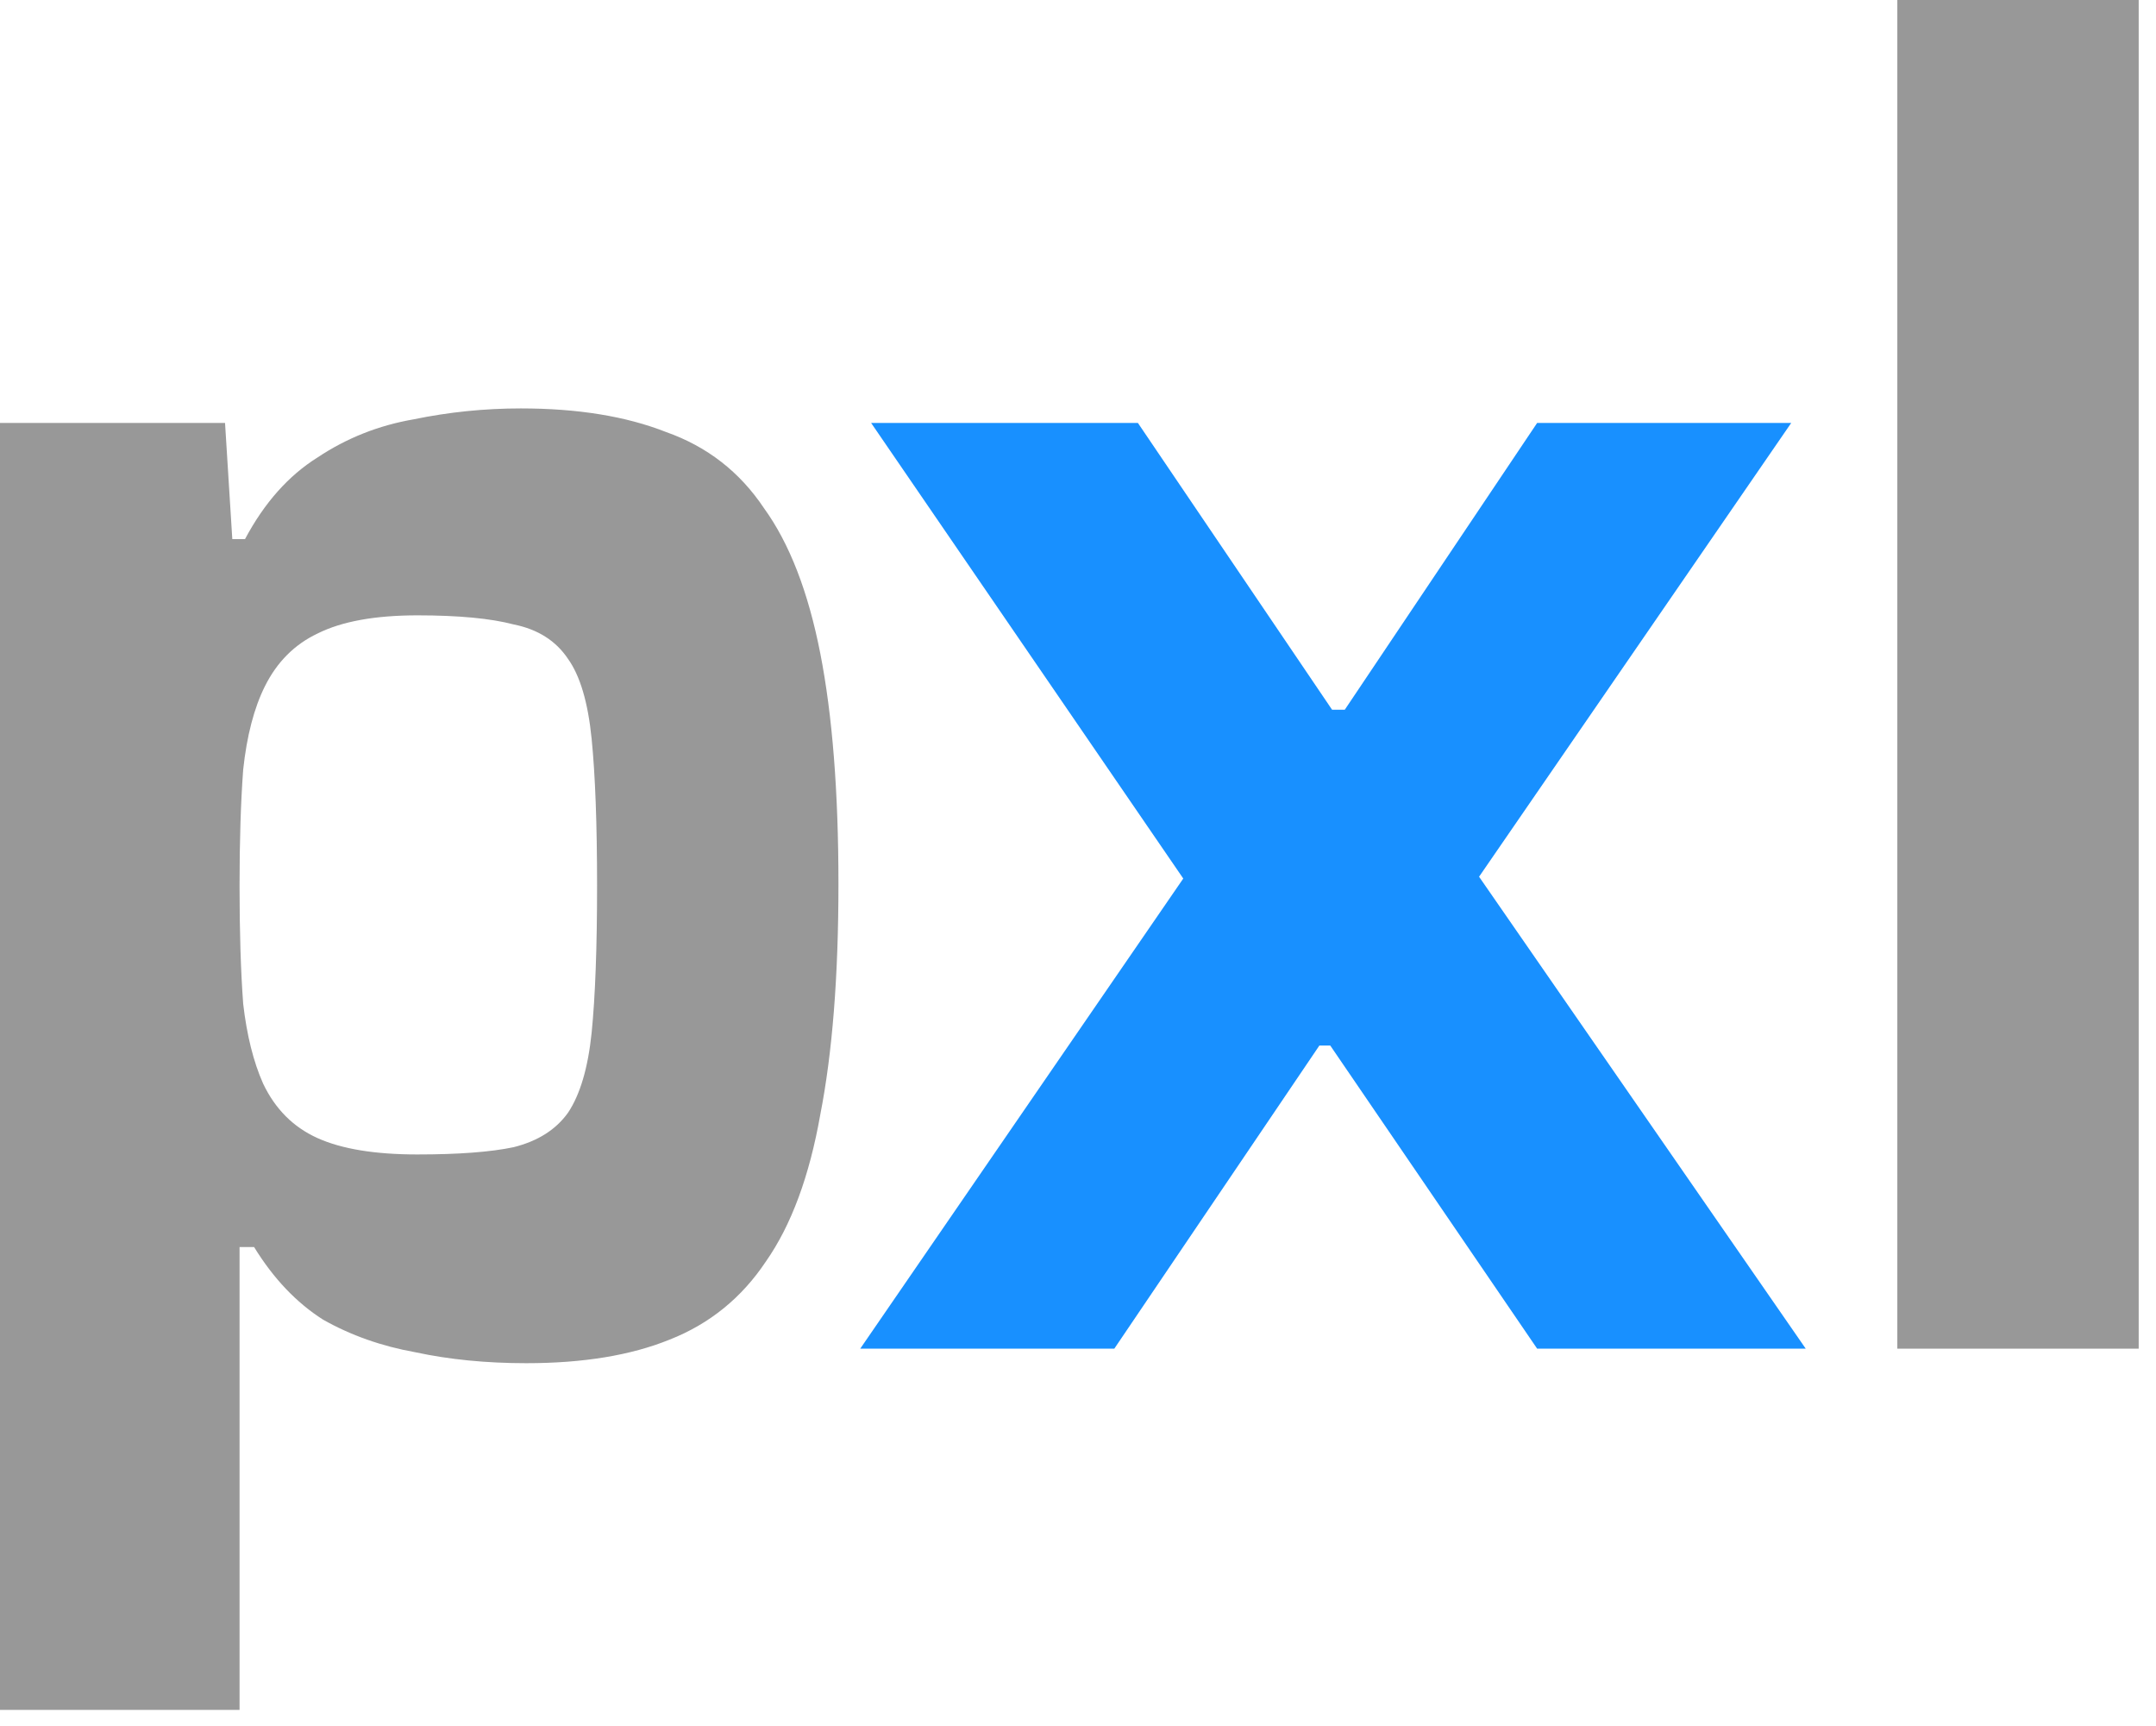
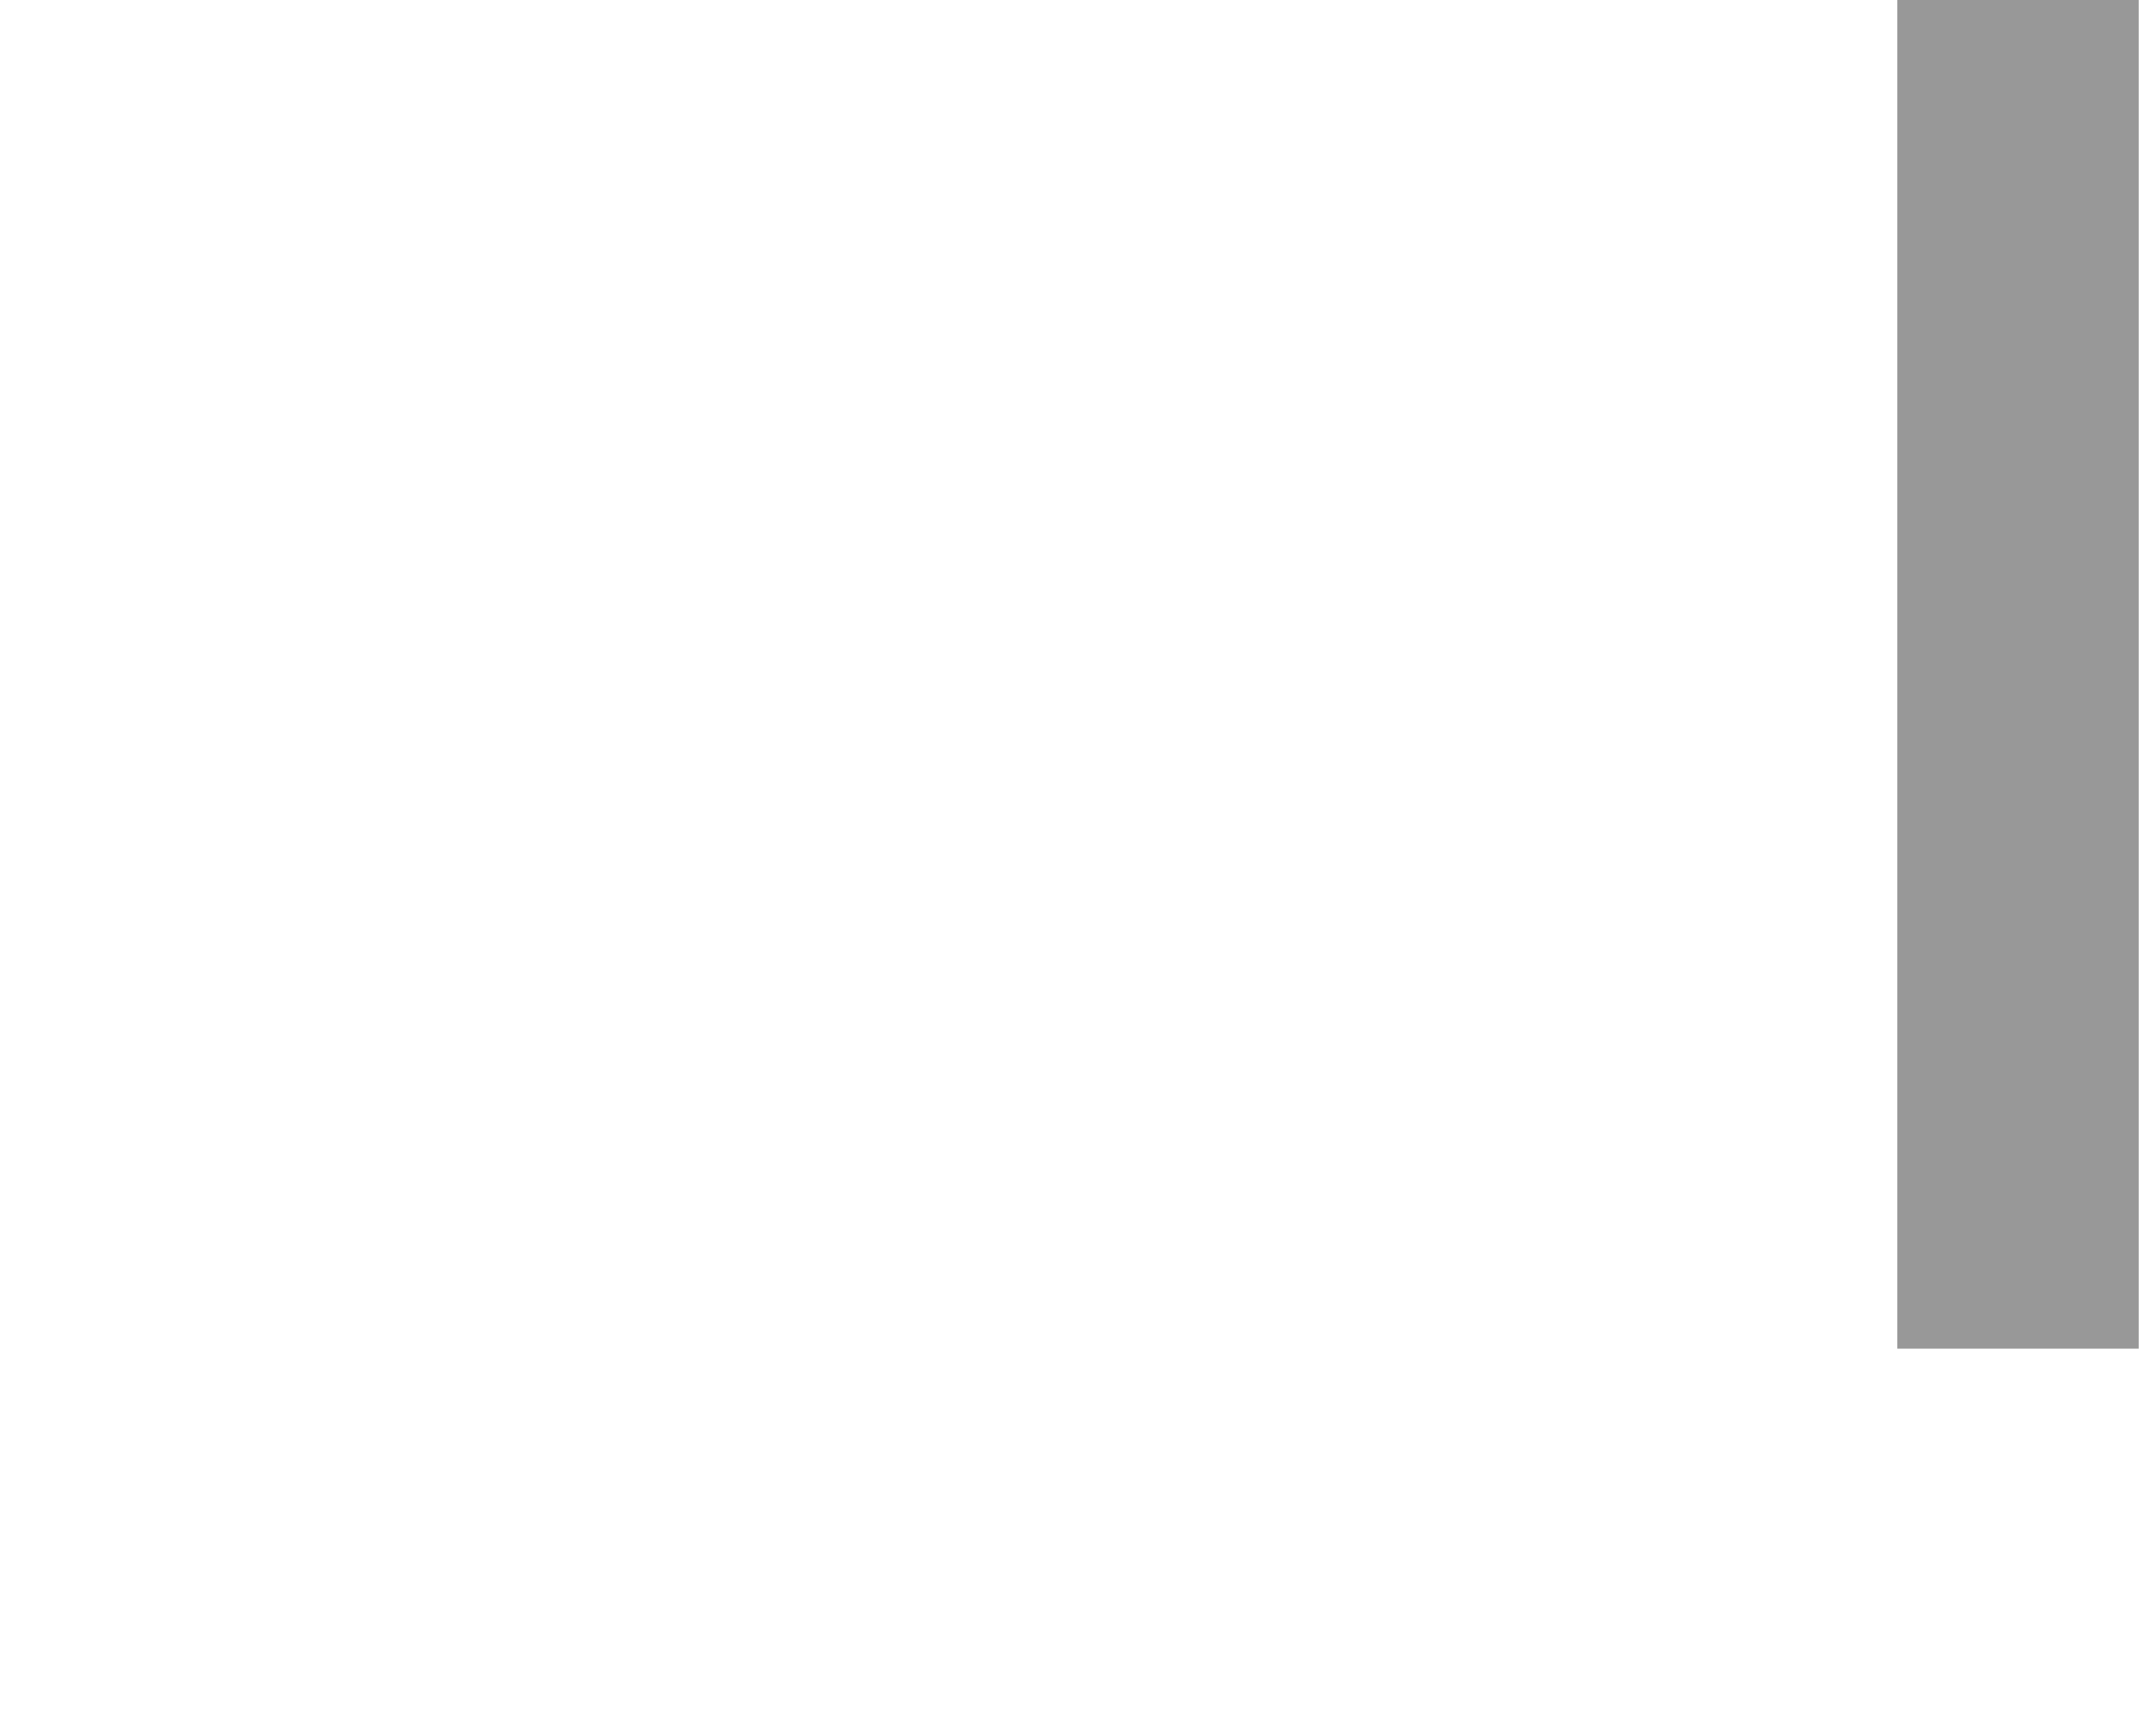
<svg xmlns="http://www.w3.org/2000/svg" width="100%" height="100%" viewBox="0 0 396 317" version="1.1" xml:space="preserve" style="fill-rule:evenodd;clip-rule:evenodd;stroke-linejoin:round;stroke-miterlimit:2;">
-   <path d="M0,314l0,-236.333l41.333,-0l1.334,21.333l2.333,0c3.555,-6.667 8,-11.667 13.333,-15c5.334,-3.555 11.222,-5.889 17.667,-7c6.445,-1.333 13,-2 19.667,-2c10.444,0 19.333,1.445 26.666,4.333c7.556,2.667 13.556,7.334 18,14c4.667,6.445 8.112,15.334 10.334,26.667c2.222,11.333 3.333,25.445 3.333,42.333c0,16.889 -1.111,31 -3.333,42.334c-2,11.333 -5.334,20.333 -10,27c-4.445,6.666 -10.334,11.444 -17.667,14.333c-7.111,2.889 -15.889,4.333 -26.333,4.333c-7.334,0 -14.112,-0.666 -20.334,-2c-6.222,-1.111 -11.888,-3.111 -17,-6c-4.888,-3.111 -9.111,-7.555 -12.666,-13.333l-2.667,0l0,85l-44,0Zm76.667,-102c7.555,0 13.444,-0.445 17.666,-1.333c4.445,-1.112 7.778,-3.222 10,-6.334c2.222,-3.333 3.667,-8.222 4.334,-14.666c0.666,-6.667 1,-15.667 1,-27c-0,-11.334 -0.334,-20.334 -1,-27c-0.667,-6.667 -2.112,-11.556 -4.334,-14.667c-2.222,-3.333 -5.555,-5.445 -10,-6.333c-4.222,-1.112 -10.111,-1.667 -17.666,-1.667c-7.778,0 -13.889,1.111 -18.334,3.333c-4.222,2 -7.444,5.222 -9.666,9.667c-2,4 -3.334,9.111 -4,15.333c-0.445,6 -0.667,13.112 -0.667,21.334c0,8.444 0.222,15.666 0.667,21.666c0.666,5.778 1.888,10.667 3.666,14.667c2.222,4.667 5.556,8 10,10c4.445,2 10.556,3 18.334,3Z" style="fill:#989898;fill-rule:nonzero;" />
-   <path d="M158,247.667l59.333,-86.334l-57.333,-83.666l49,-0l35.666,52.666l2.334,0l35.333,-52.666l46.667,-0l-57.334,83.333l60,86.667l-49.333,-0l-38,-55.667l-2,0l-37.667,55.667l-46.666,-0Z" style="fill:#1890ff;fill-rule:nonzero;" />
  <rect x="348.488" y="0" width="44.333" height="247.667" style="fill:#989898;fill-rule:nonzero;" />
</svg>